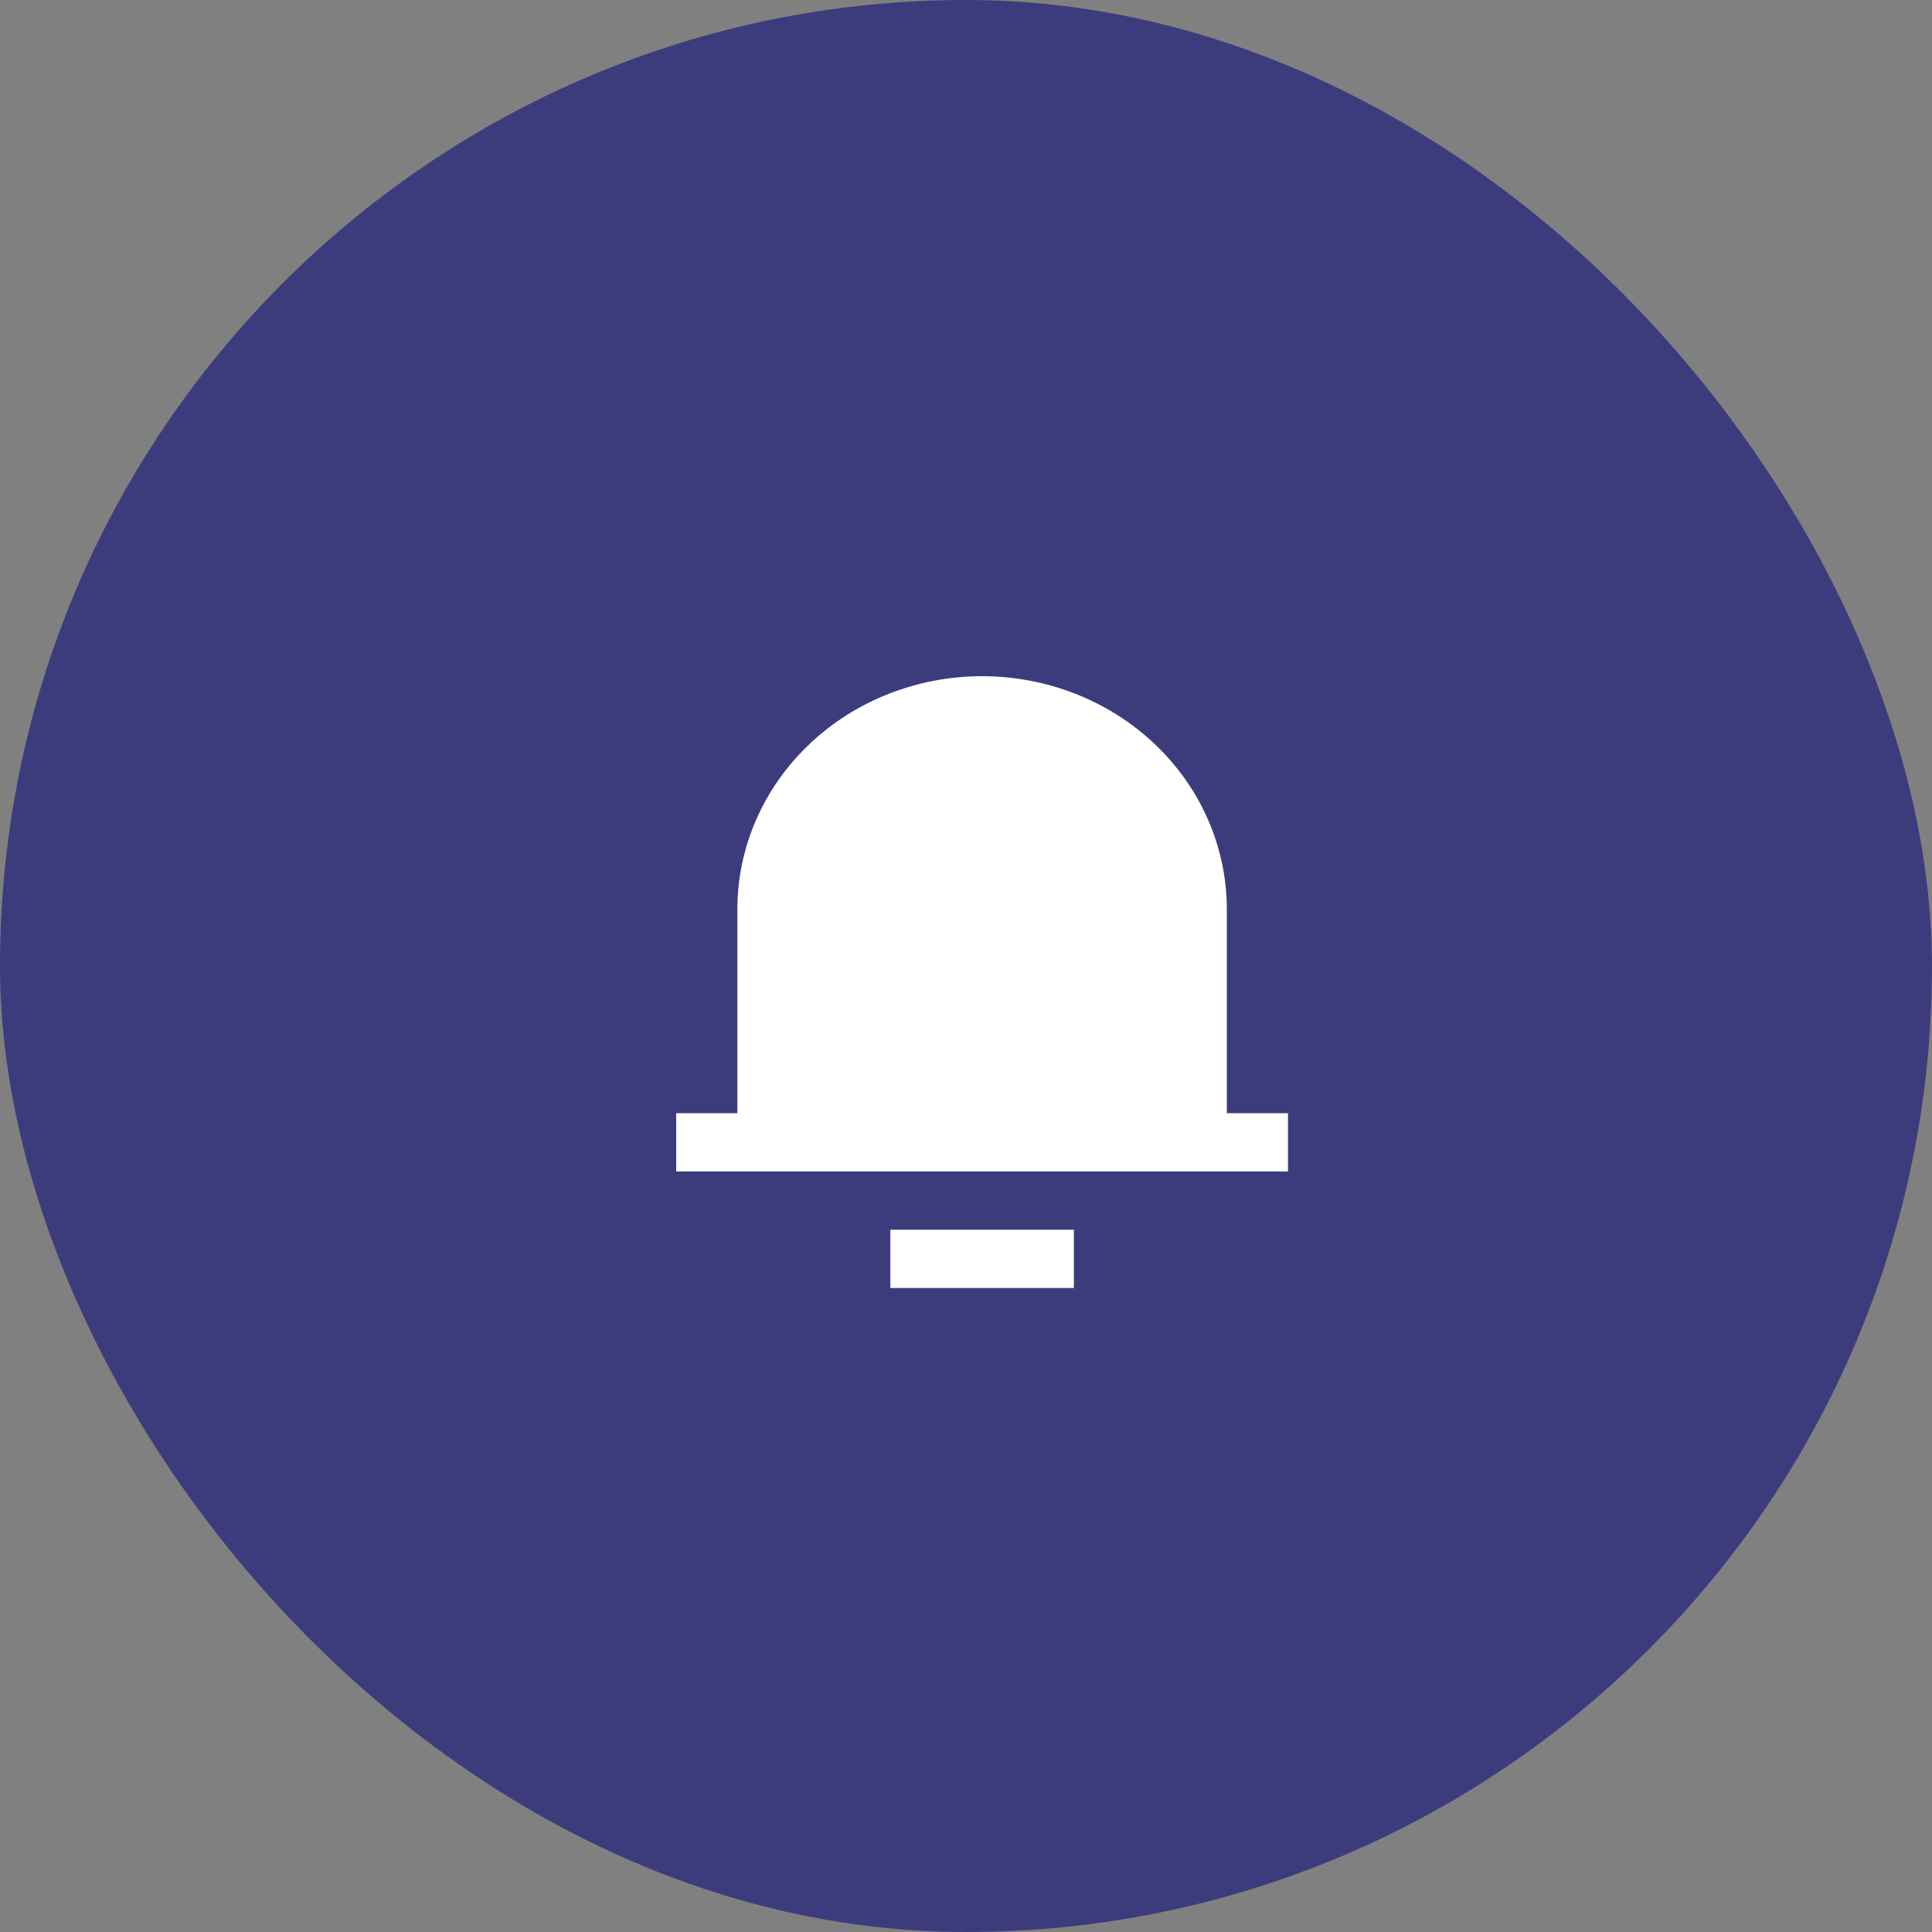
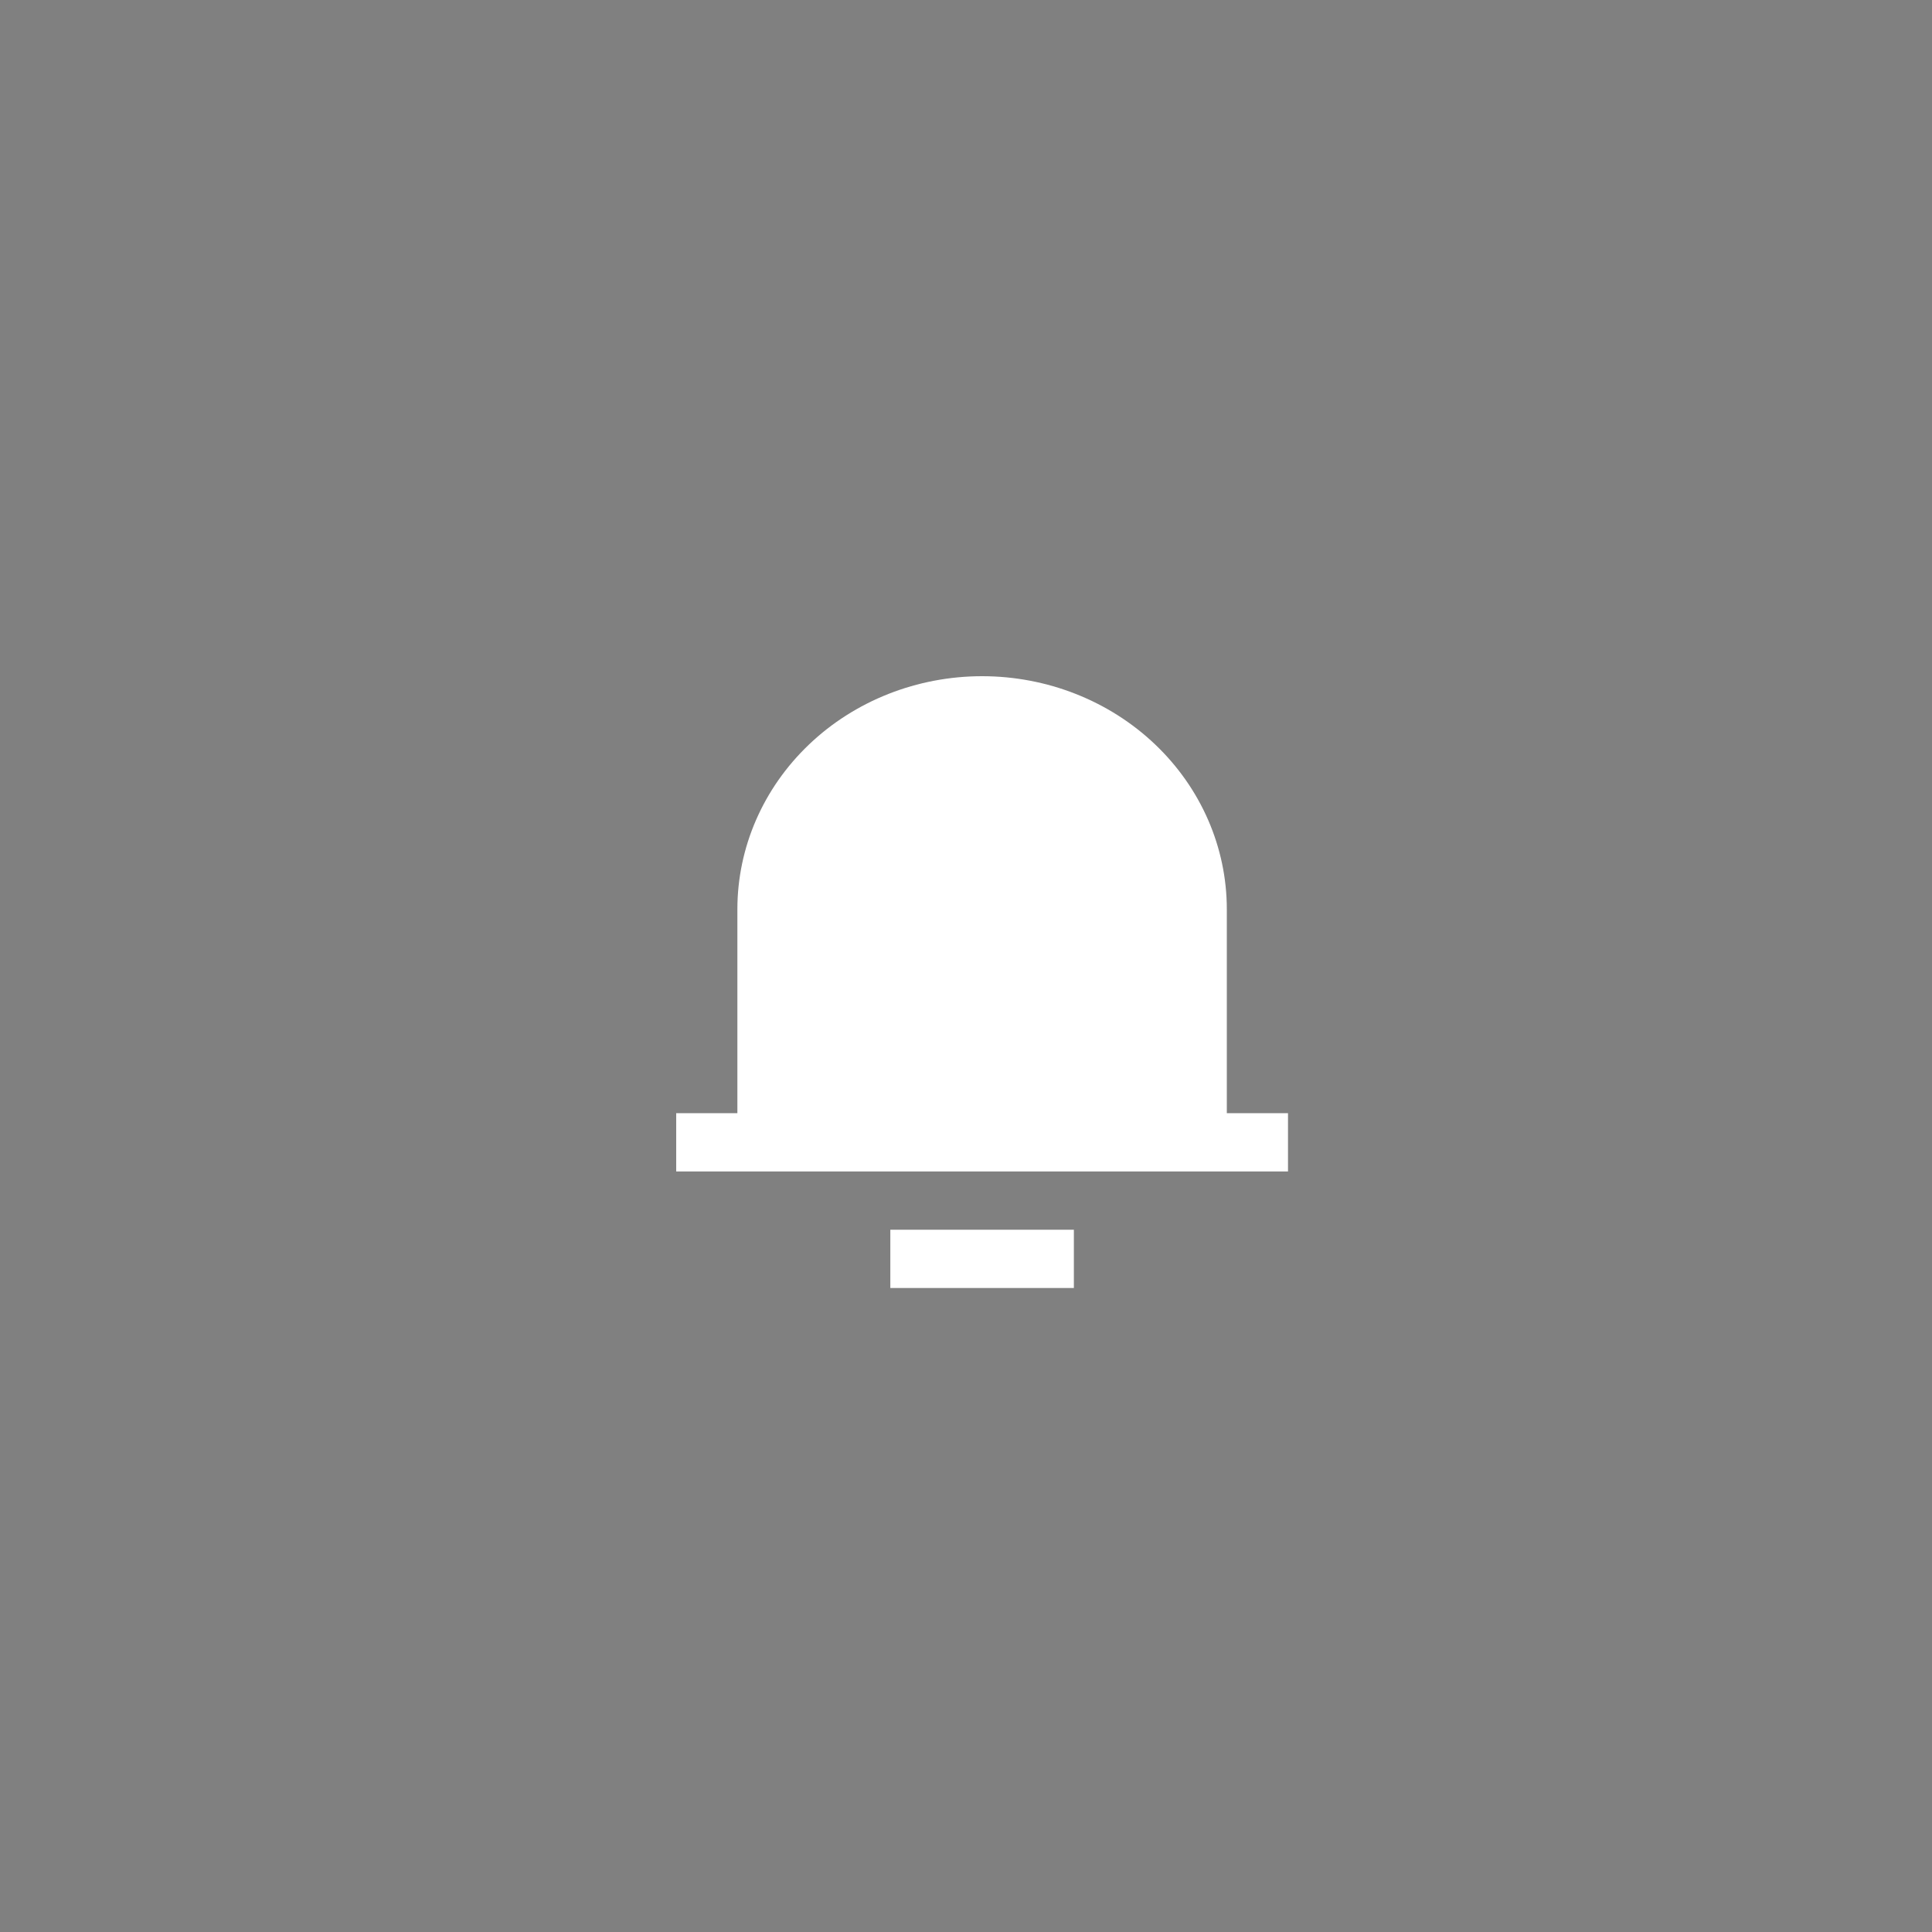
<svg xmlns="http://www.w3.org/2000/svg" width="60" height="60" viewBox="0 0 60 60" fill="none">
  <rect x="0" y="0" width="60" height="60" fill="#808080" stroke="none" />
-   <rect width="60" height="60" rx="30" fill="#3C3C7D" />
  <path d="M38.1 34.571H40V36.381H21V34.571H22.9V28.238C22.9 26.318 23.701 24.477 25.126 23.12C26.551 21.762 28.484 21 30.5 21C32.516 21 34.449 21.762 35.874 23.12C37.299 24.477 38.1 26.318 38.1 28.238V34.571ZM27.65 38.19H33.35V40H27.65V38.19Z" fill="white" />
</svg>